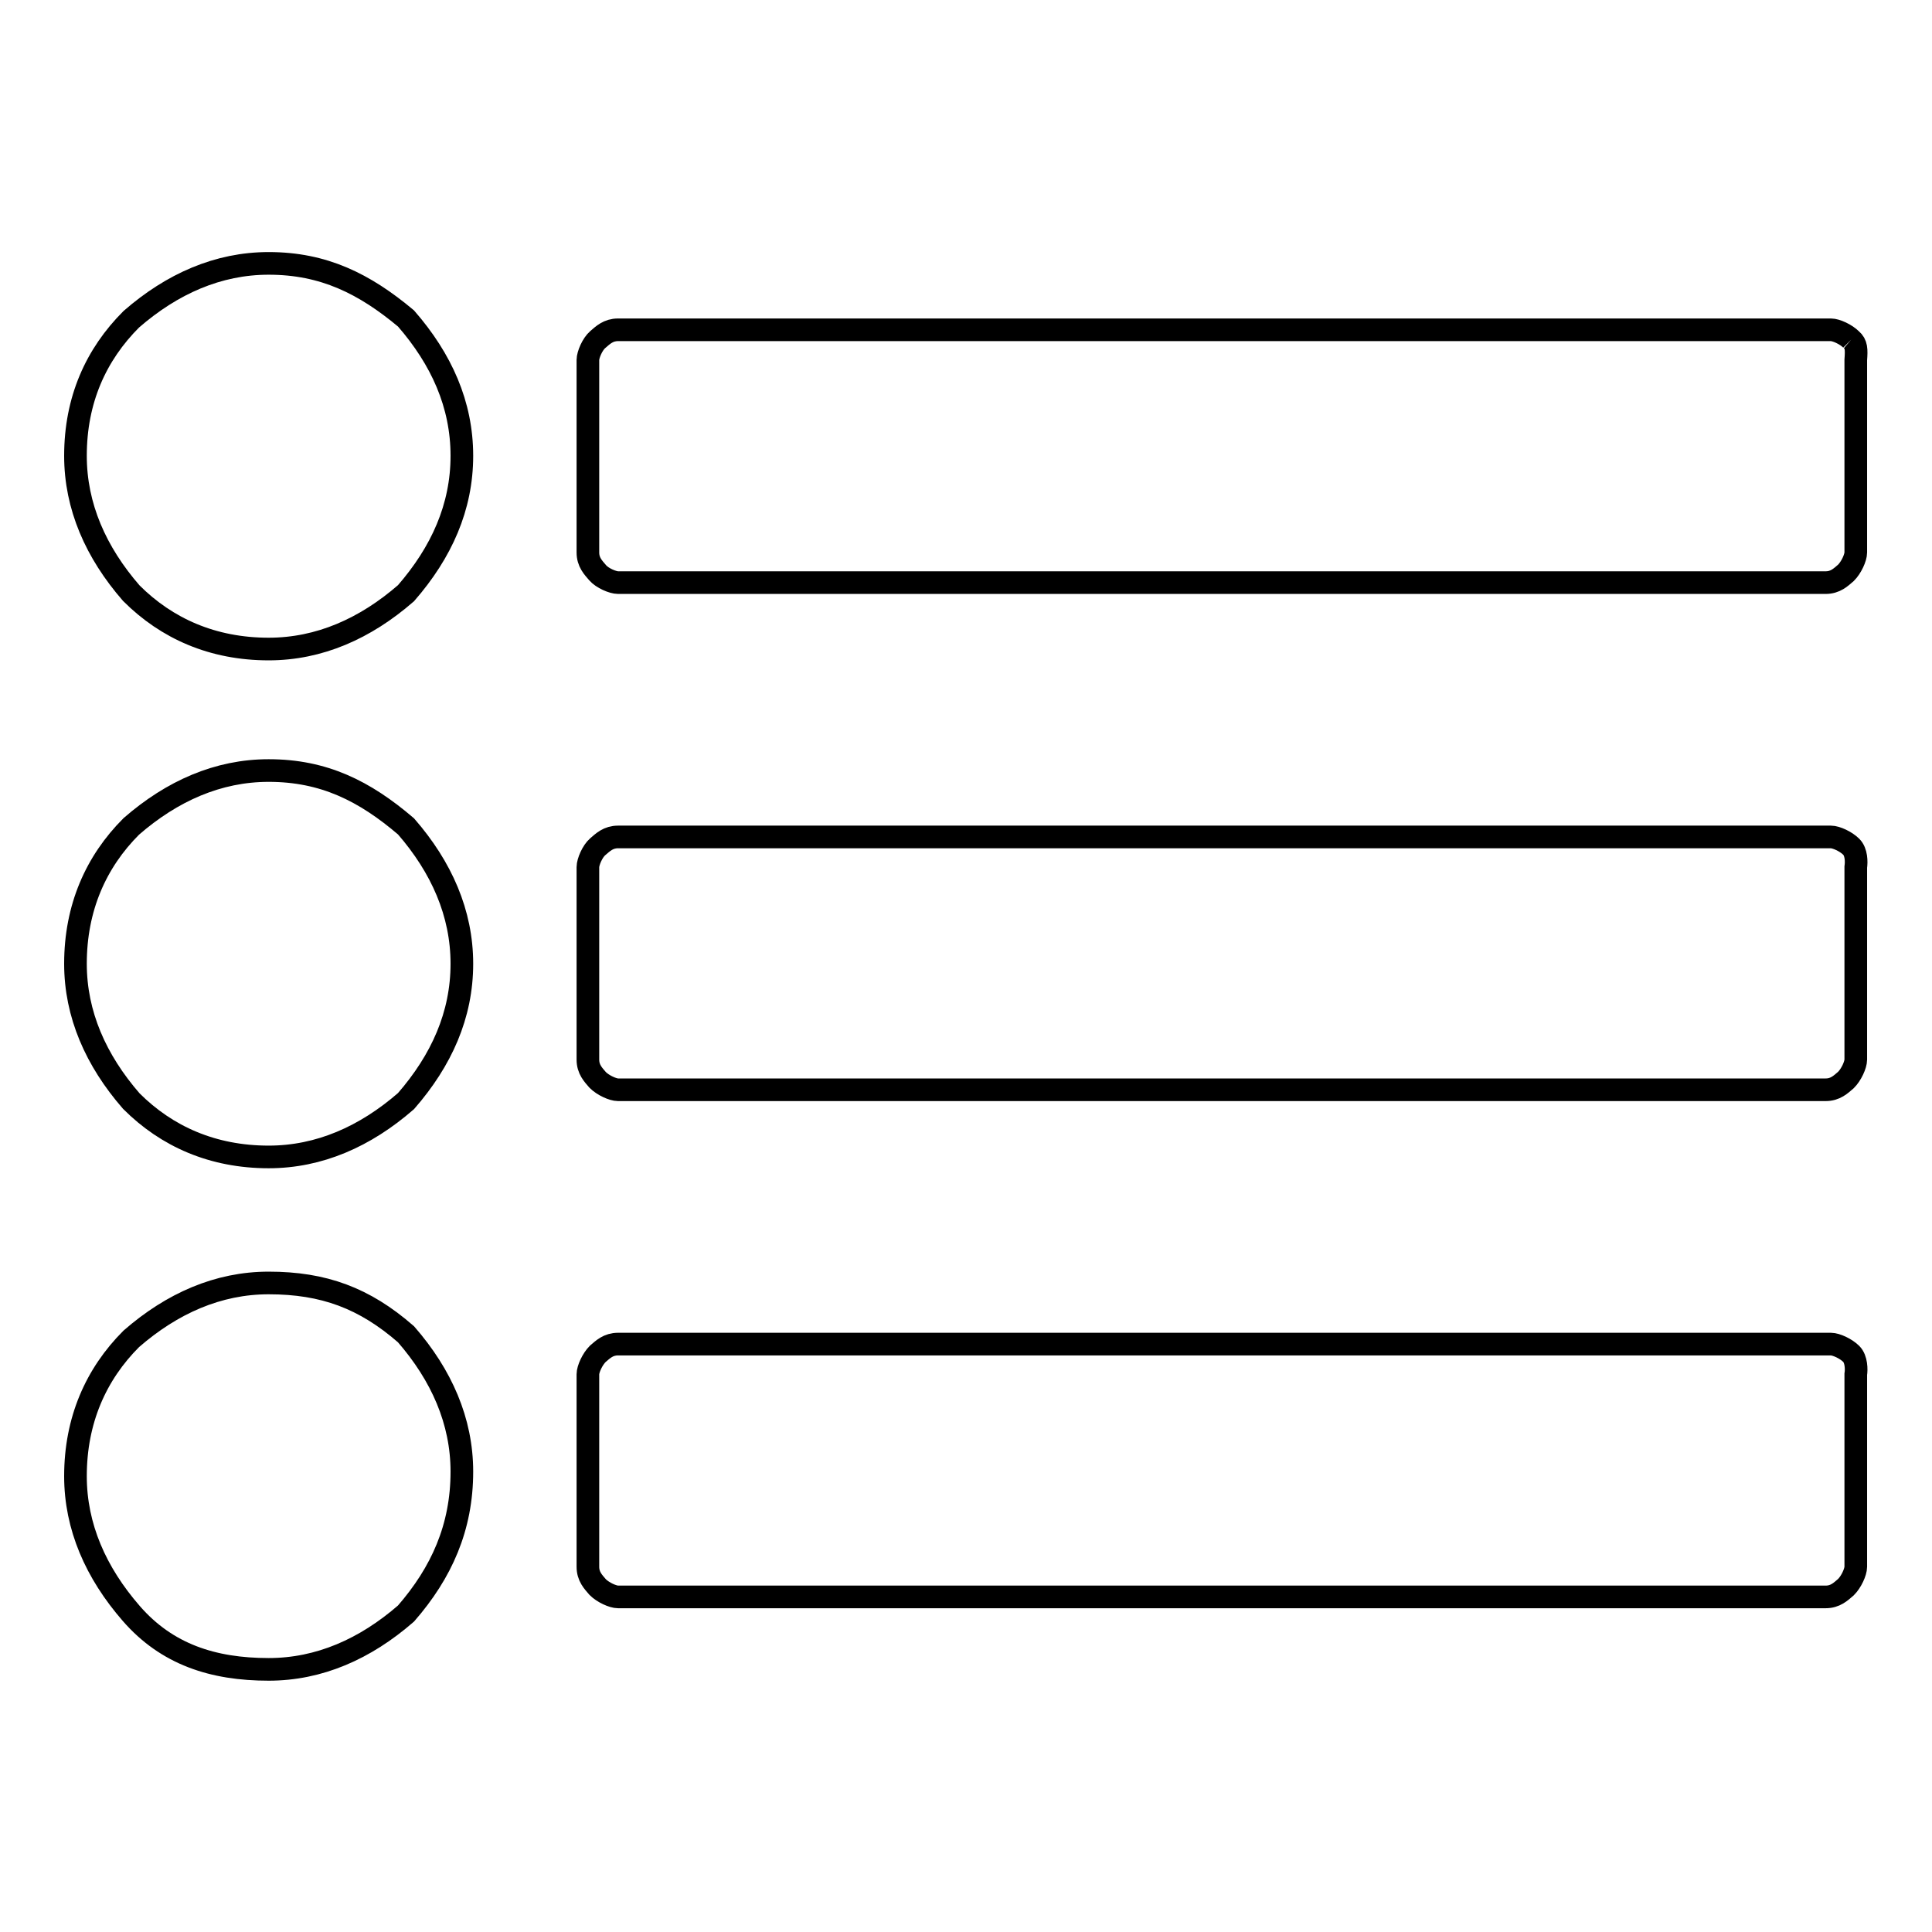
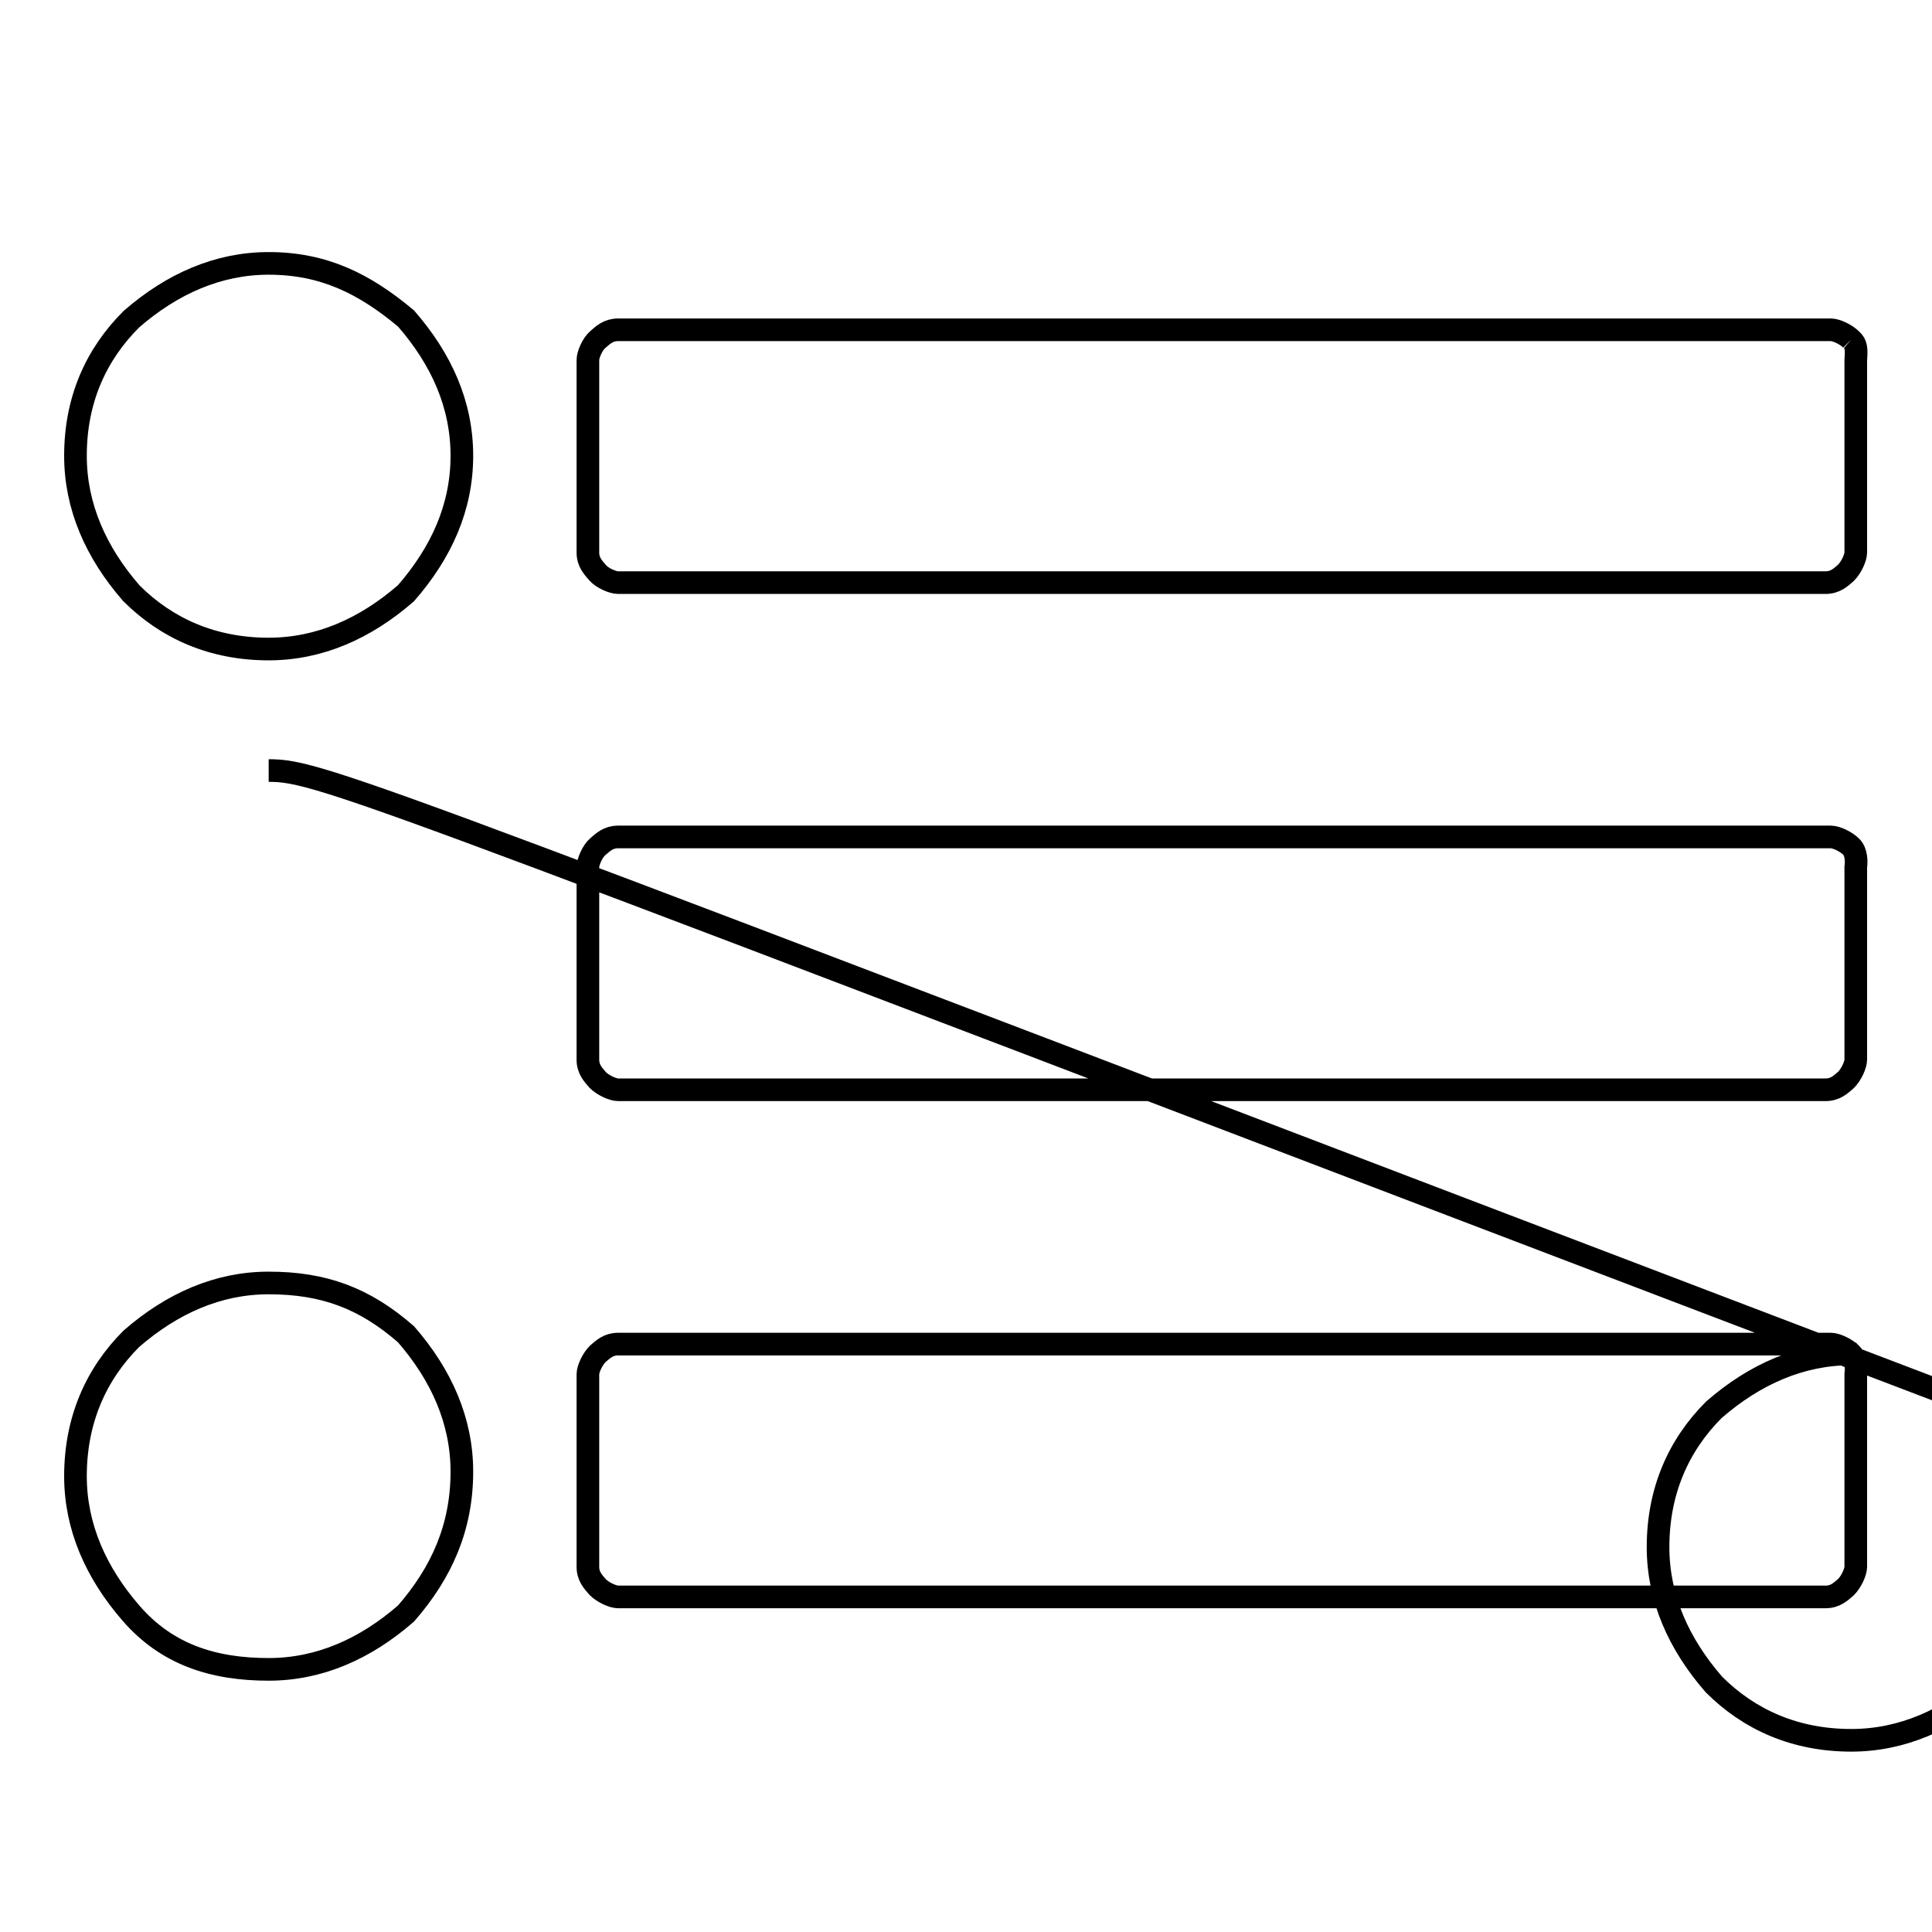
<svg xmlns="http://www.w3.org/2000/svg" version="1.1" x="0px" y="0px" viewBox="0 0 256 256" enable-background="new 0 0 256 256" xml:space="preserve">
  <g>
    <g>
-       <path stroke-width="3" fill-opacity="0" stroke="#000000" d="M245.3,45c-0.7-0.7-2-1.3-2.7-1.3H81.9c-1.3,0-2,0.7-2.7,1.3s-1.3,2-1.3,2.7v25.5c0,1.3,0.7,2,1.3,2.7s2,1.3,2.7,1.3h160c1.3,0,2-0.7,2.7-1.3c0.7-0.7,1.3-2,1.3-2.7V47.7C246,46.3,246,45.6,245.3,45 M245.3,112.2c-0.7-0.7-2-1.3-2.7-1.3H81.9c-1.3,0-2,0.7-2.7,1.3s-1.3,2-1.3,2.7v25.5c0,1.3,0.7,2,1.3,2.7c0.7,0.7,2,1.3,2.7,1.3h160c1.3,0,2-0.7,2.7-1.3c0.7-0.7,1.3-2,1.3-2.7v-25.5C246,114.2,246,112.9,245.3,112.2 M35.6,34.9c-6.7,0-12.8,2.7-18.2,7.4C12.7,47,10,53,10,60.4c0,6.7,2.7,12.8,7.4,18.2c4.7,4.7,10.8,7.4,18.2,7.4c6.7,0,12.8-2.7,18.2-7.4c4.7-5.4,7.4-11.4,7.4-18.2s-2.7-12.8-7.4-18.2C48.3,37.6,42.9,34.9,35.6,34.9 M245.3,179.4c-0.7-0.7-2-1.3-2.7-1.3H81.9c-1.3,0-2,0.7-2.7,1.3c-0.7,0.7-1.3,2-1.3,2.7v25.5c0,1.3,0.7,2,1.3,2.7c0.7,0.7,2,1.3,2.7,1.3h160c1.3,0,2-0.7,2.7-1.3c0.7-0.7,1.3-2,1.3-2.7v-25.5C246,181.5,246,180.1,245.3,179.4 M35.6,102.1c-6.7,0-12.8,2.7-18.2,7.4c-4.7,4.7-7.4,10.8-7.4,18.2c0,6.7,2.7,12.8,7.4,18.2c4.7,4.7,10.8,7.4,18.2,7.4c6.7,0,12.8-2.7,18.2-7.4c4.7-5.4,7.4-11.4,7.4-18.2c0-6.7-2.7-12.8-7.4-18.2C48.3,104.8,42.9,102.1,35.6,102.1 M35.6,170c-6.7,0-12.8,2.7-18.2,7.4c-4.7,4.7-7.4,10.8-7.4,18.2c0,6.7,2.7,12.8,7.4,18.2s10.8,7.4,18.2,7.4c6.7,0,12.8-2.7,18.2-7.4c4.7-5.4,7.4-11.4,7.4-18.8c0-6.7-2.7-12.8-7.4-18.2C48.3,172,42.9,170,35.6,170" />
+       <path stroke-width="3" fill-opacity="0" stroke="#000000" d="M245.3,45c-0.7-0.7-2-1.3-2.7-1.3H81.9c-1.3,0-2,0.7-2.7,1.3s-1.3,2-1.3,2.7v25.5c0,1.3,0.7,2,1.3,2.7s2,1.3,2.7,1.3h160c1.3,0,2-0.7,2.7-1.3c0.7-0.7,1.3-2,1.3-2.7V47.7C246,46.3,246,45.6,245.3,45 M245.3,112.2c-0.7-0.7-2-1.3-2.7-1.3H81.9c-1.3,0-2,0.7-2.7,1.3s-1.3,2-1.3,2.7v25.5c0,1.3,0.7,2,1.3,2.7c0.7,0.7,2,1.3,2.7,1.3h160c1.3,0,2-0.7,2.7-1.3c0.7-0.7,1.3-2,1.3-2.7v-25.5C246,114.2,246,112.9,245.3,112.2 M35.6,34.9c-6.7,0-12.8,2.7-18.2,7.4C12.7,47,10,53,10,60.4c0,6.7,2.7,12.8,7.4,18.2c4.7,4.7,10.8,7.4,18.2,7.4c6.7,0,12.8-2.7,18.2-7.4c4.7-5.4,7.4-11.4,7.4-18.2s-2.7-12.8-7.4-18.2C48.3,37.6,42.9,34.9,35.6,34.9 M245.3,179.4c-0.7-0.7-2-1.3-2.7-1.3H81.9c-1.3,0-2,0.7-2.7,1.3c-0.7,0.7-1.3,2-1.3,2.7v25.5c0,1.3,0.7,2,1.3,2.7c0.7,0.7,2,1.3,2.7,1.3h160c1.3,0,2-0.7,2.7-1.3c0.7-0.7,1.3-2,1.3-2.7v-25.5C246,181.5,246,180.1,245.3,179.4 c-6.7,0-12.8,2.7-18.2,7.4c-4.7,4.7-7.4,10.8-7.4,18.2c0,6.7,2.7,12.8,7.4,18.2c4.7,4.7,10.8,7.4,18.2,7.4c6.7,0,12.8-2.7,18.2-7.4c4.7-5.4,7.4-11.4,7.4-18.2c0-6.7-2.7-12.8-7.4-18.2C48.3,104.8,42.9,102.1,35.6,102.1 M35.6,170c-6.7,0-12.8,2.7-18.2,7.4c-4.7,4.7-7.4,10.8-7.4,18.2c0,6.7,2.7,12.8,7.4,18.2s10.8,7.4,18.2,7.4c6.7,0,12.8-2.7,18.2-7.4c4.7-5.4,7.4-11.4,7.4-18.8c0-6.7-2.7-12.8-7.4-18.2C48.3,172,42.9,170,35.6,170" />
    </g>
  </g>
</svg>